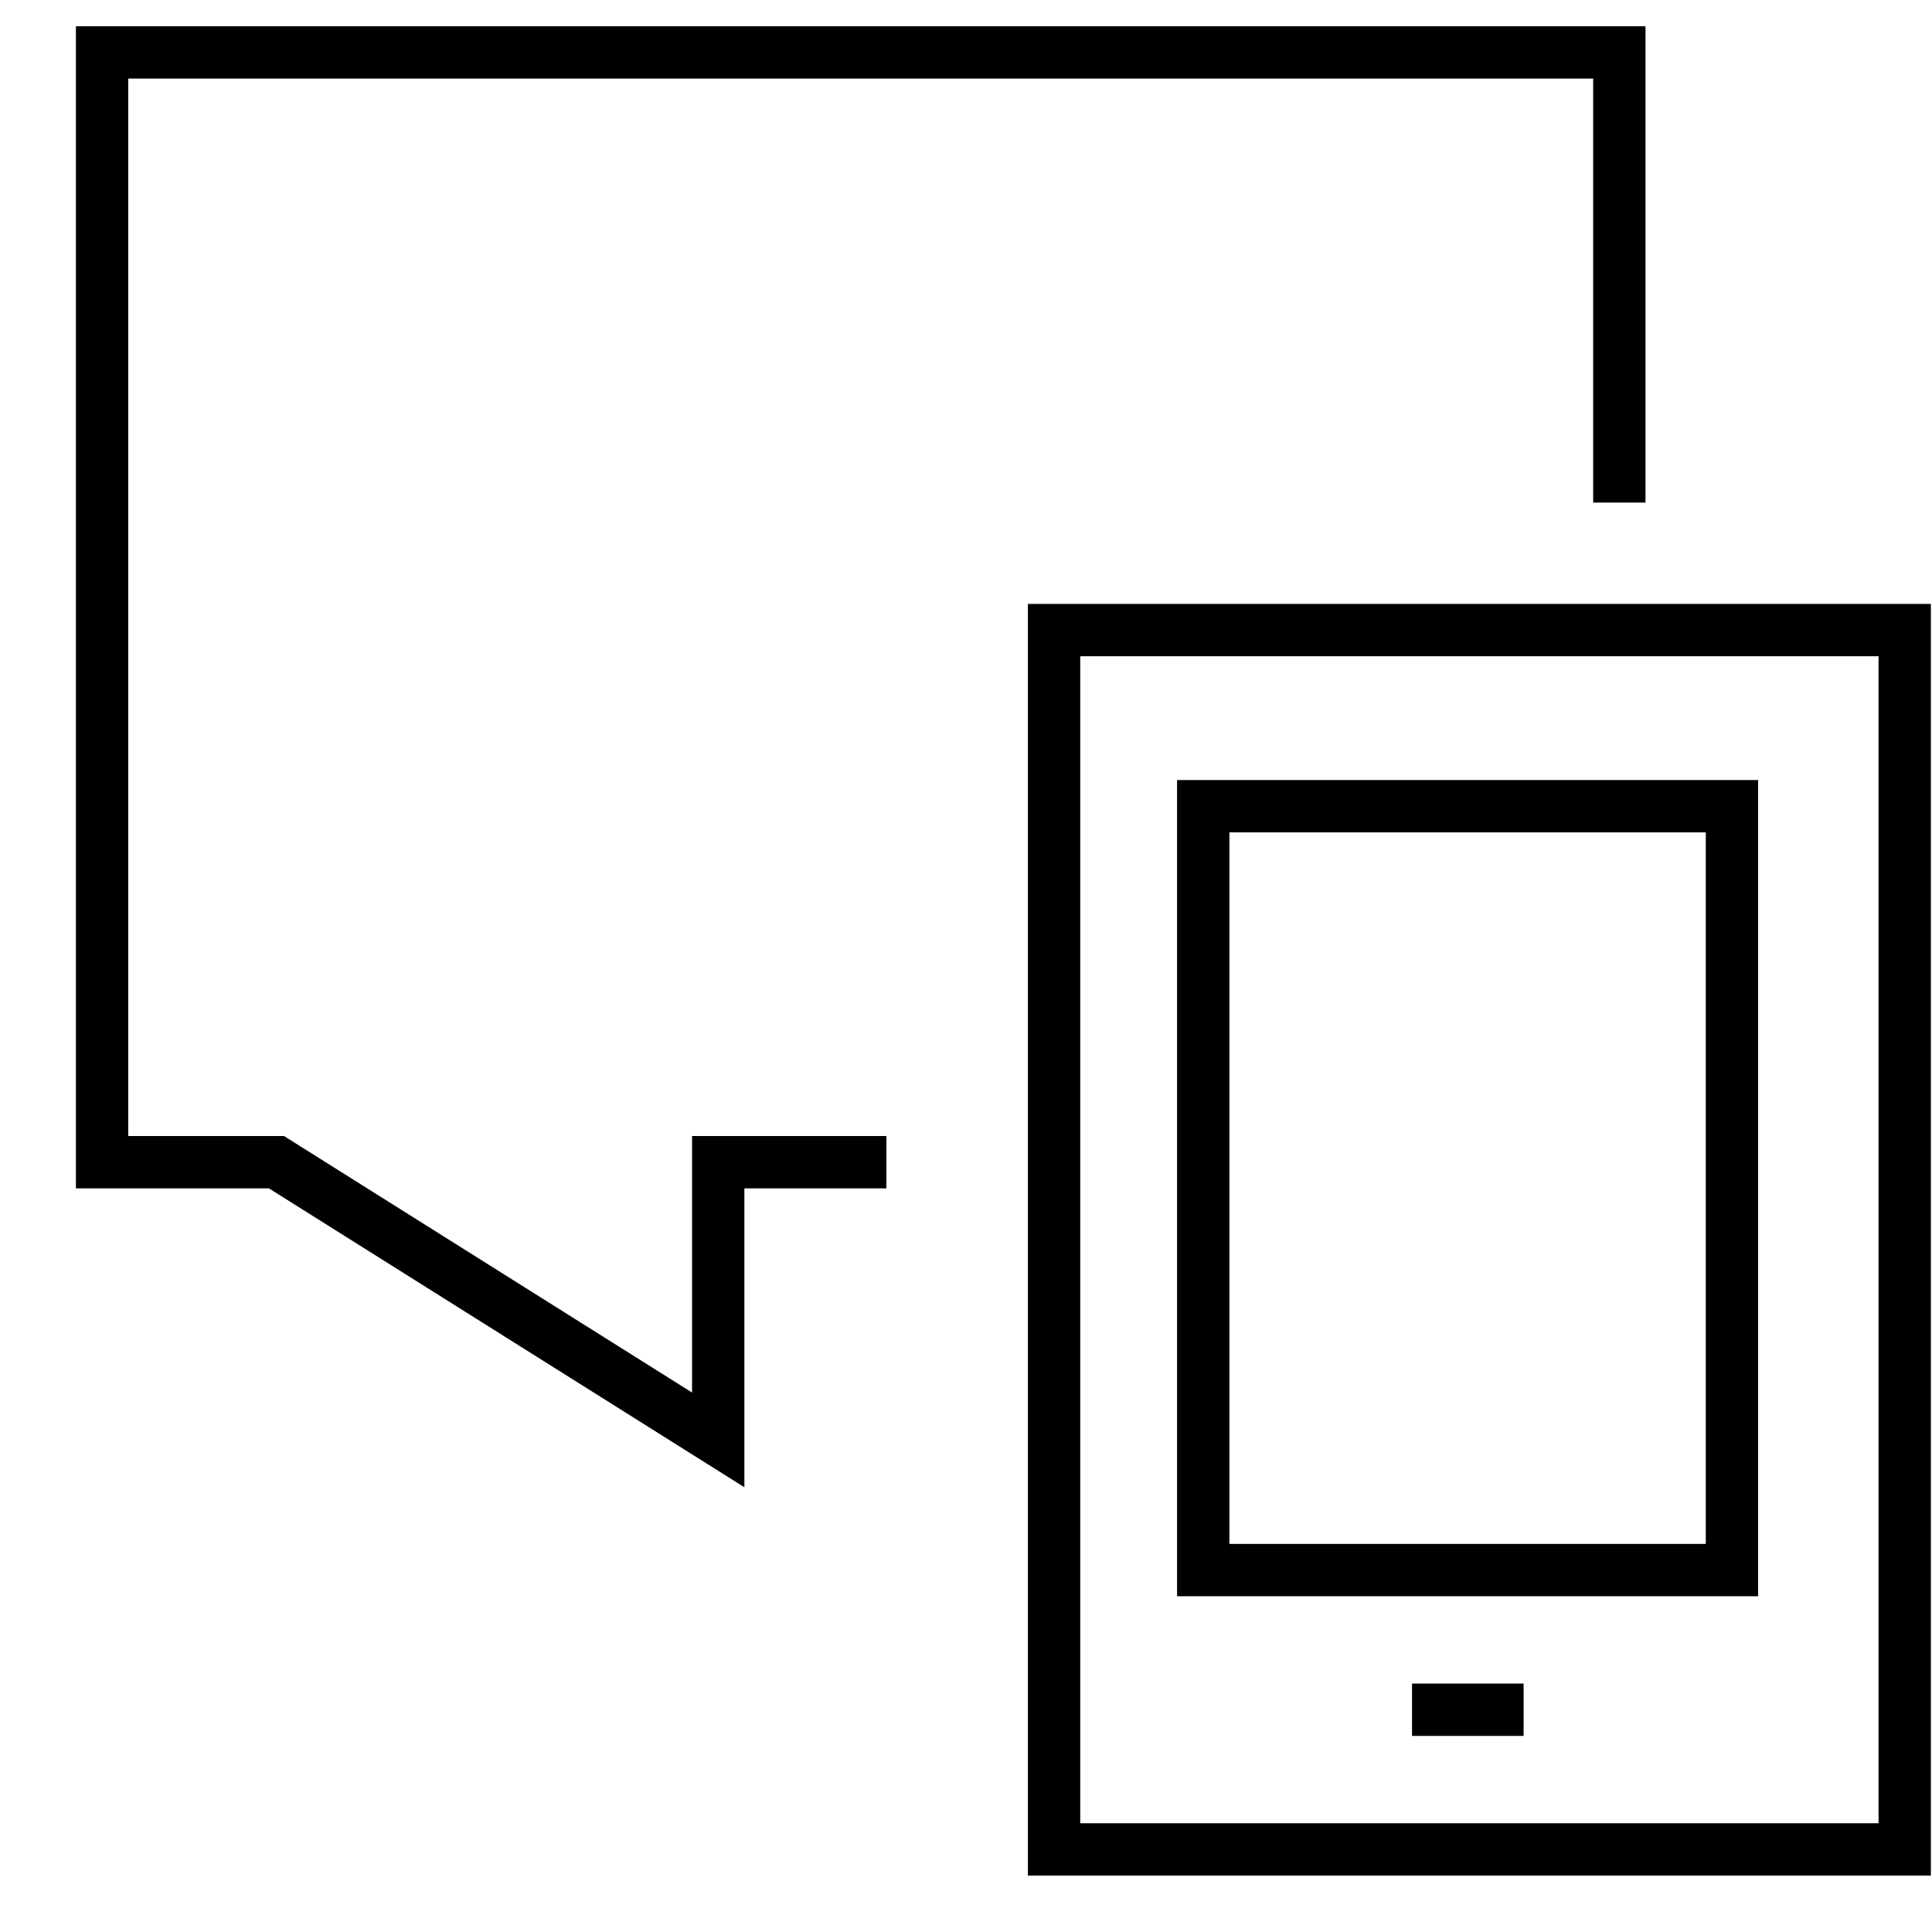
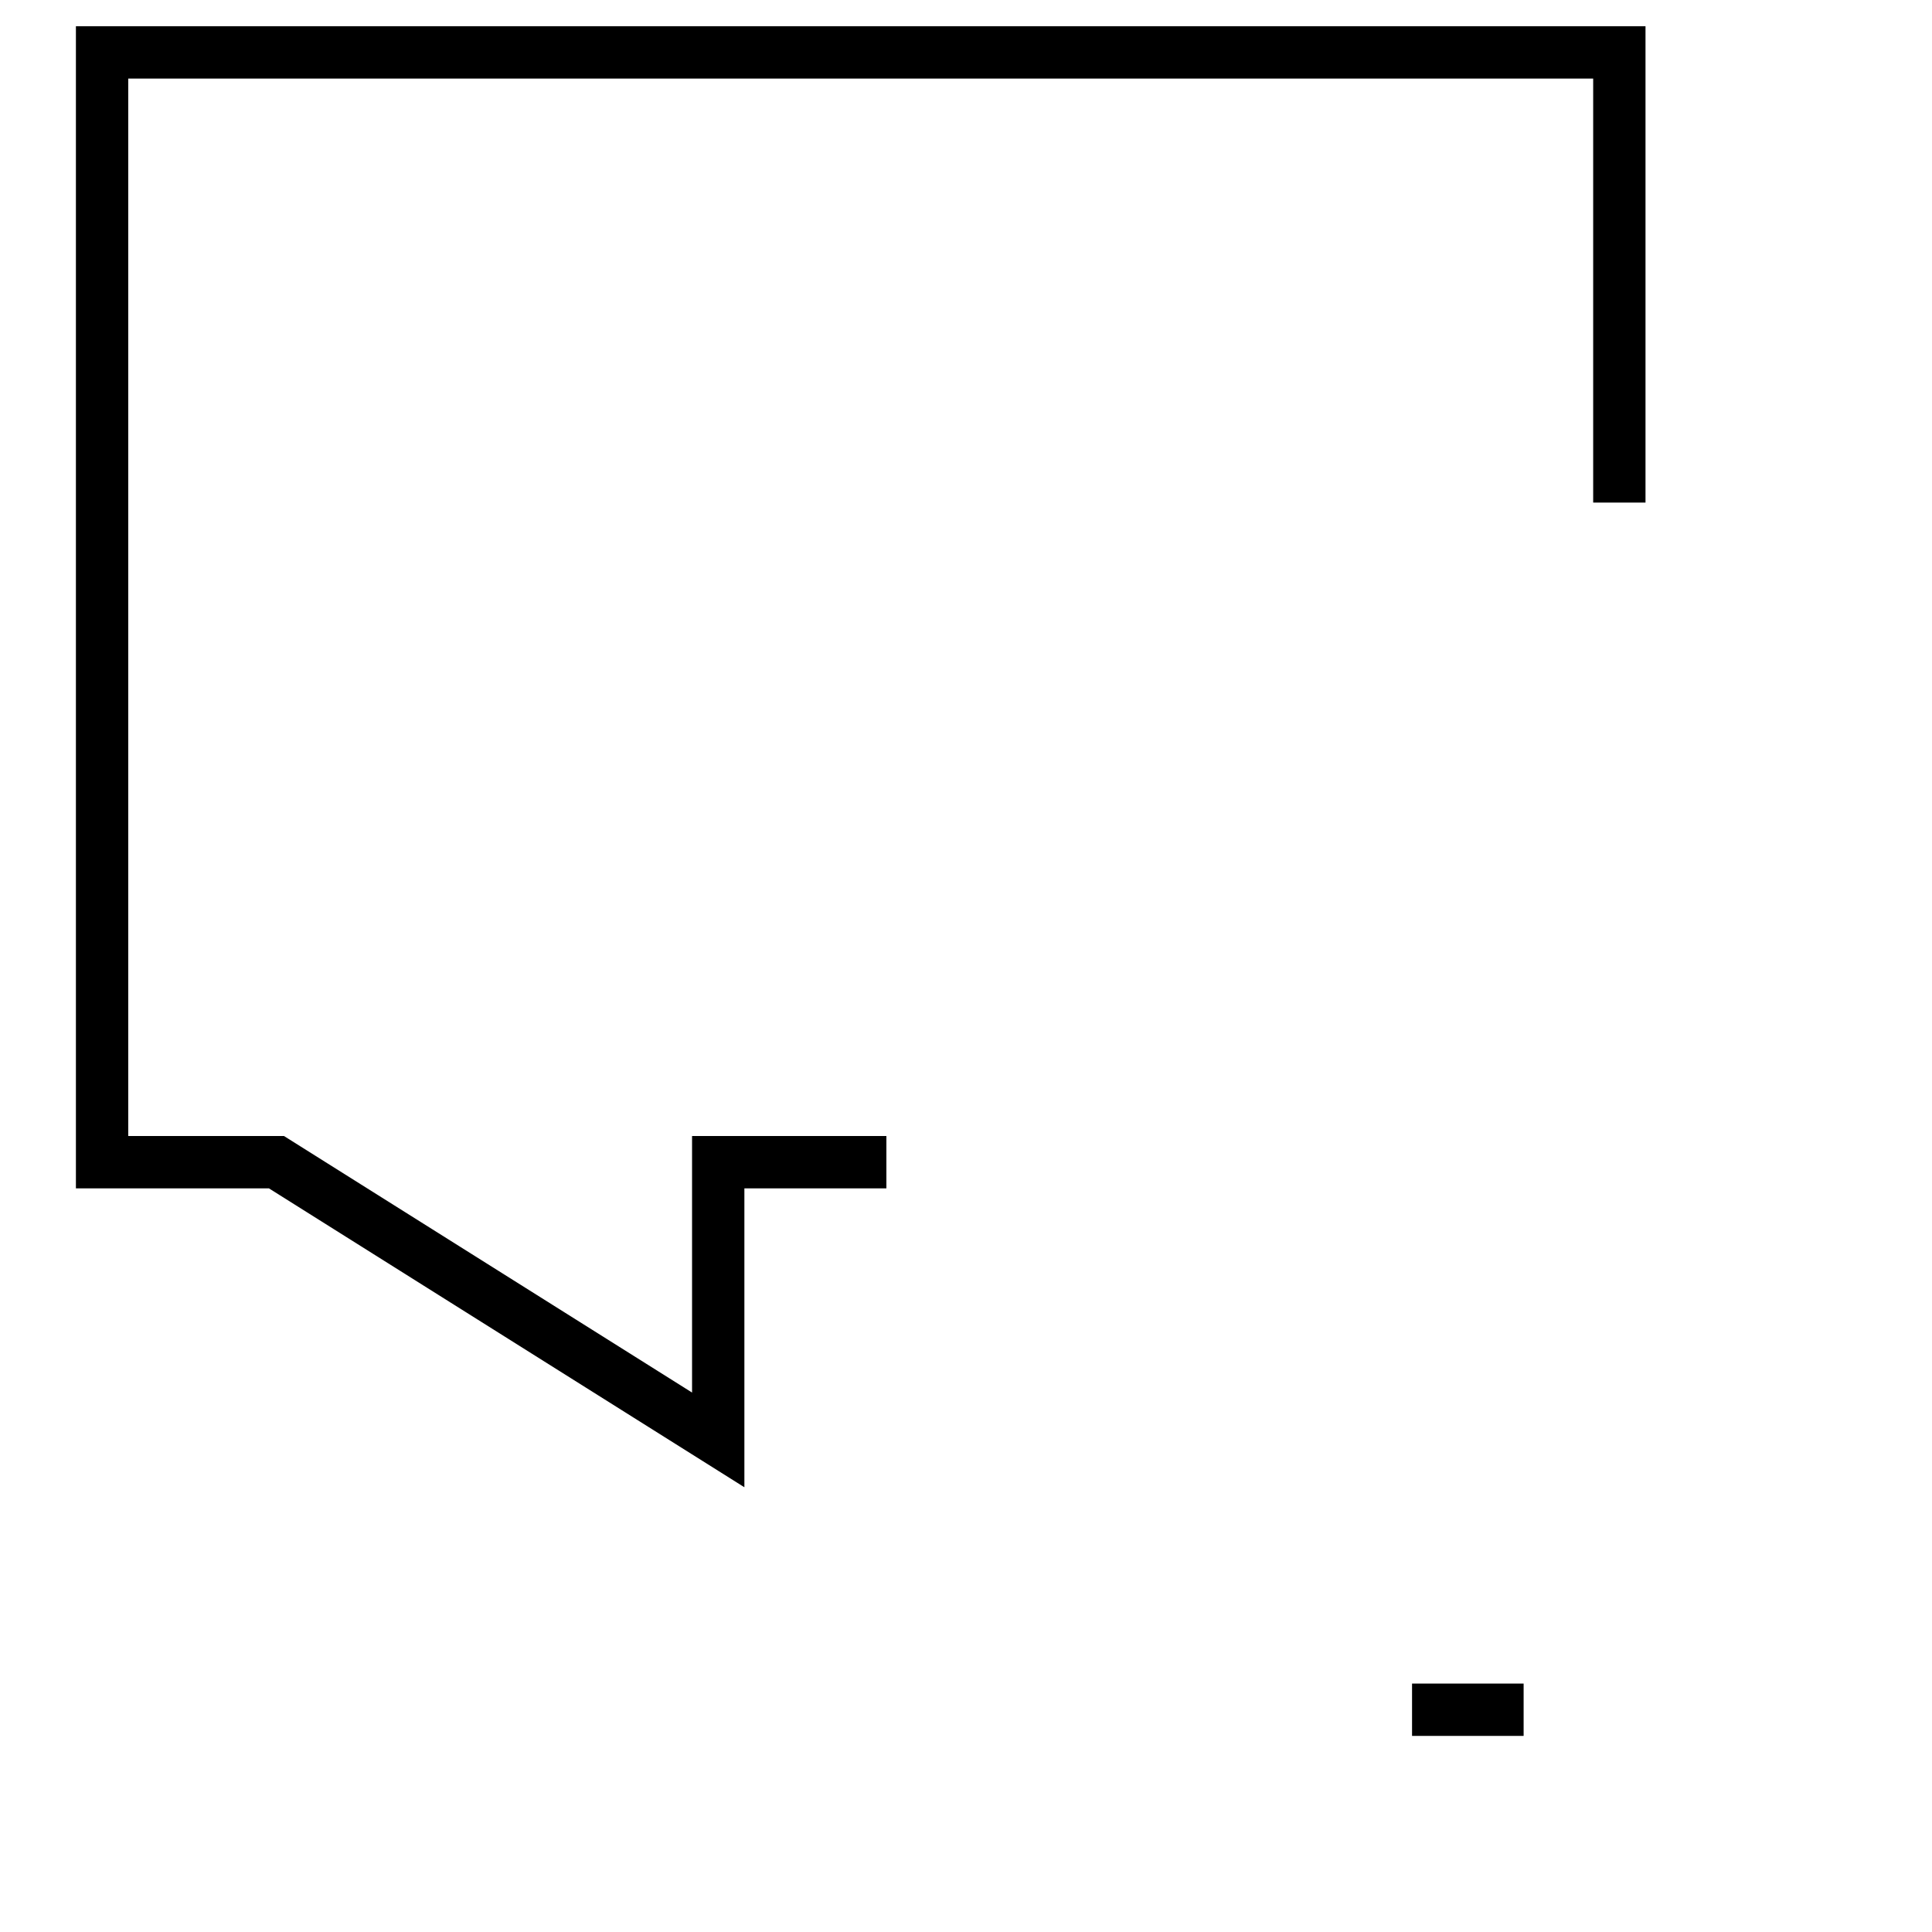
<svg xmlns="http://www.w3.org/2000/svg" width="24px" height="24px" viewBox="0 0 24 24" version="1.1">
  <title>Navigation Icons_Contact Us Copy 2</title>
  <desc>Created with Sketch.</desc>
  <g id="Page-1" stroke="none" stroke-width="1" fill="none" fill-rule="evenodd">
    <g id="Navigation-Icons_Contact-Us-Copy-2" transform="translate(1, 0)" stroke="#000000" stroke-width="0.65">
-       <rect id="Rectangle-path" x="12.094" y="7.827" width="10.567" height="15.147" />
-       <polygon id="Rectangle-path" points="13.947 10.015 20.515 10.015 20.515 19.504 13.947 19.504" />
      <path d="M16.541,21.239 L17.927,21.239" id="Shape" />
      <polyline id="Shape" points="19.116 6.243 19.116 0.651 0.268 0.651 0.268 9.108 0.268 14.437 2.434 14.437 7.922 17.887 7.922 14.437 10.011 14.437" />
    </g>
  </g>
</svg>